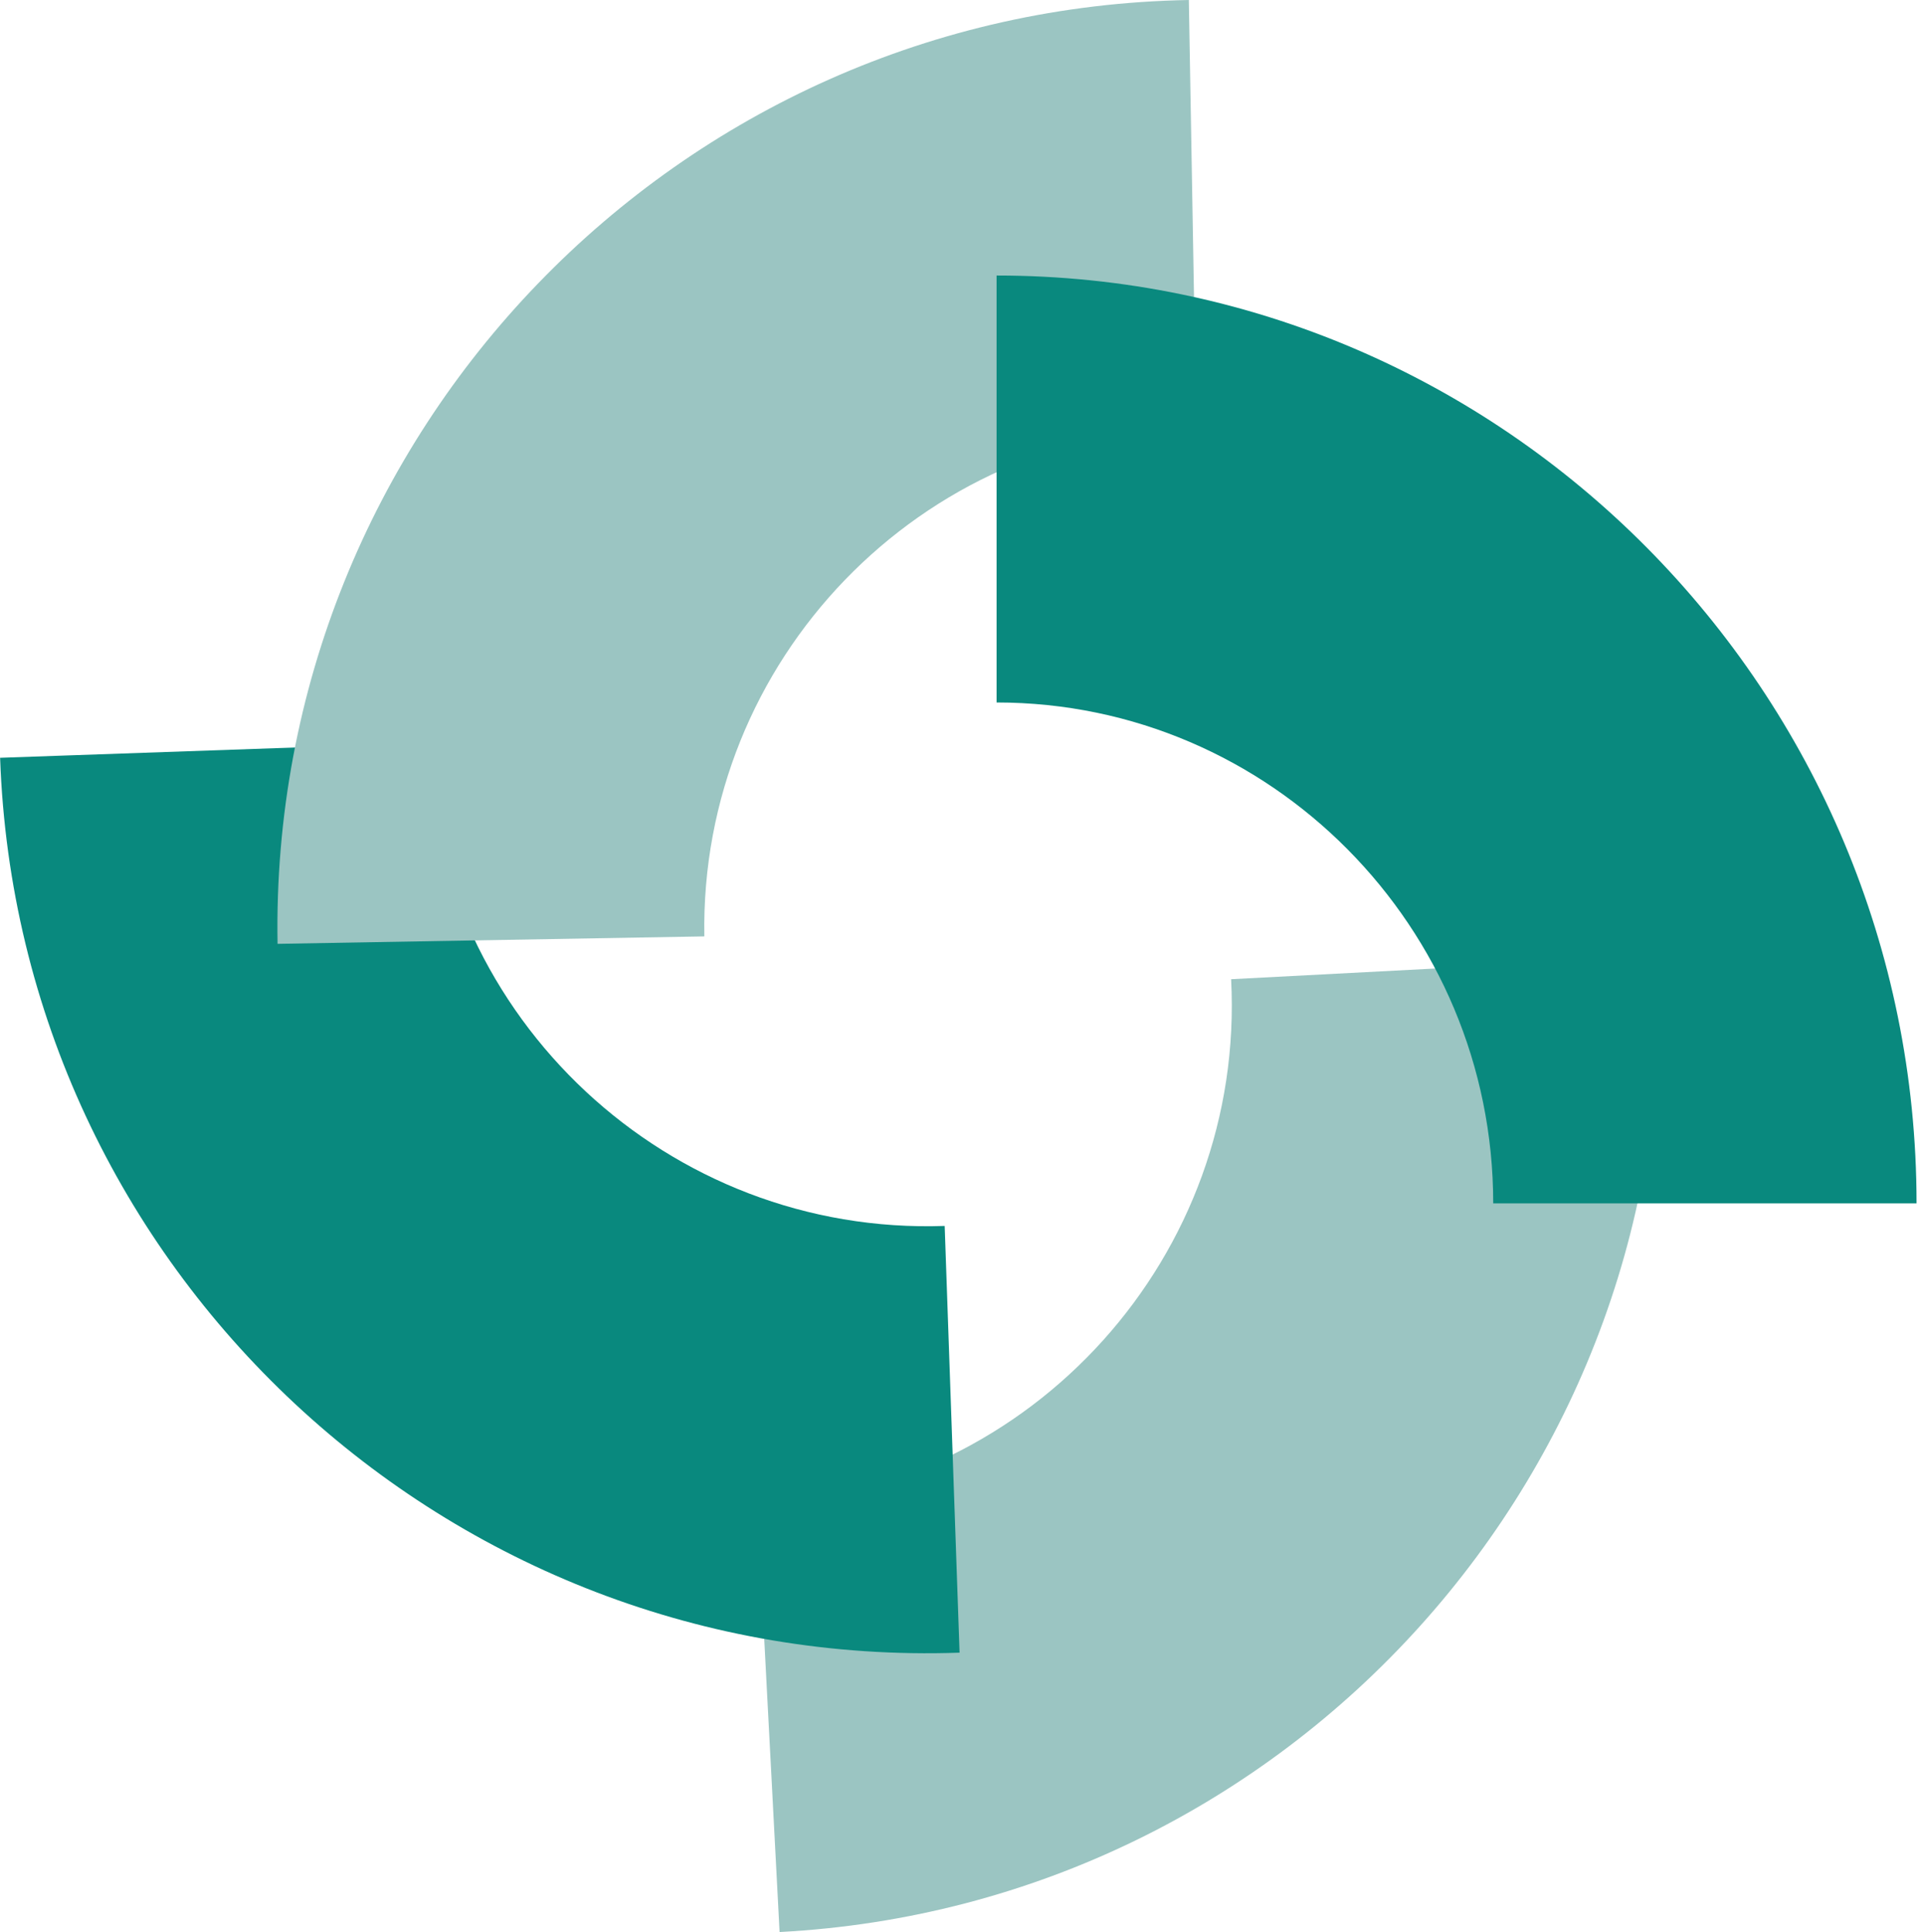
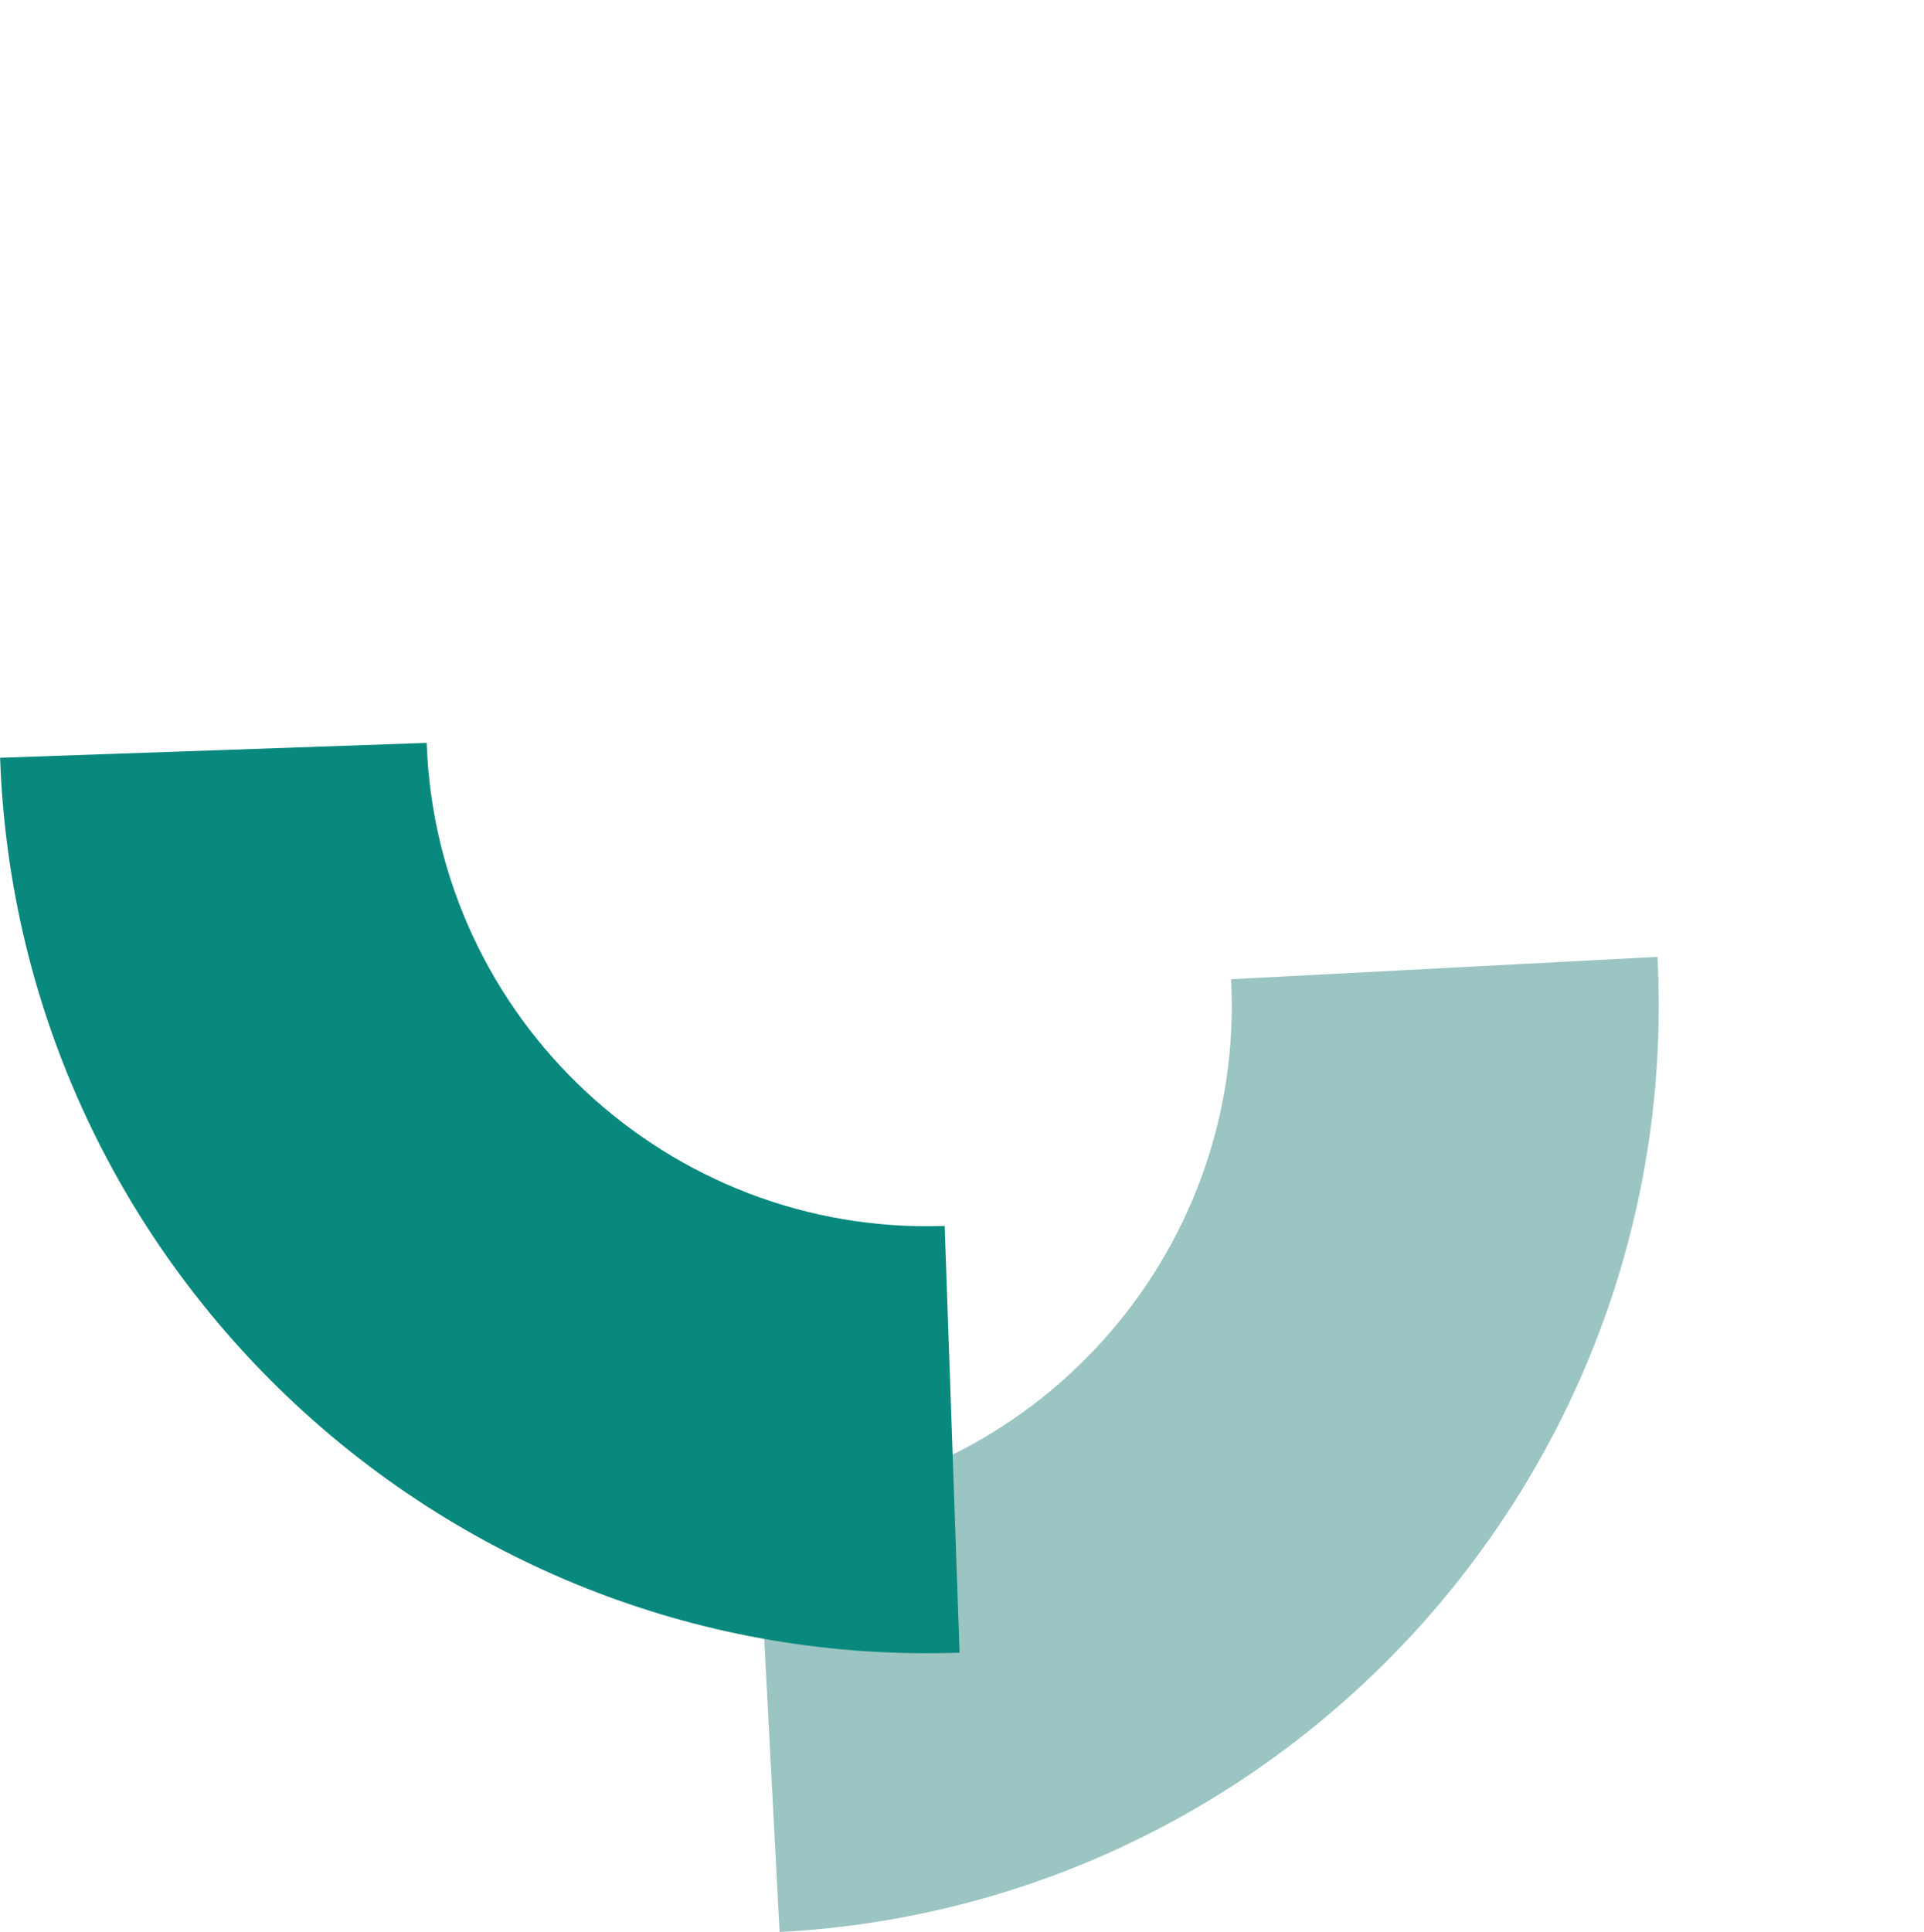
<svg xmlns="http://www.w3.org/2000/svg" width="249" height="250" viewBox="0 0 249 250" fill="none">
  <g style="mix-blend-mode:multiply">
    <path d="M100.892 250.001L98.001 194.824C133.689 192.953 161.199 162.396 159.329 126.708L214.505 123.816C217.963 189.92 167.01 246.528 100.892 250.001Z" fill="#9BC5C2" />
  </g>
  <g style="mix-blend-mode:multiply">
    <path d="M0 98.056L55.219 96.129C56.466 131.845 86.542 159.88 122.258 158.633L124.186 213.852C58.025 216.162 2.324 164.217 0.014 98.056H0Z" fill="#09897E" />
  </g>
  <g style="mix-blend-mode:multiply">
-     <path d="M153.857 0L154.82 55.233C119.09 55.857 90.531 85.436 91.154 121.167L35.921 122.131C34.759 55.942 87.682 1.148 153.871 0H153.857Z" fill="#9BC5C2" />
-   </g>
+     </g>
  <g style="mix-blend-mode:multiply">
-     <path d="M248.036 155.713H193.249C193.249 119.983 164.422 90.899 128.975 90.899V35.652C194.626 35.652 248.036 89.51 248.036 155.713Z" fill="#09897E" />
-   </g>
+     </g>
</svg>